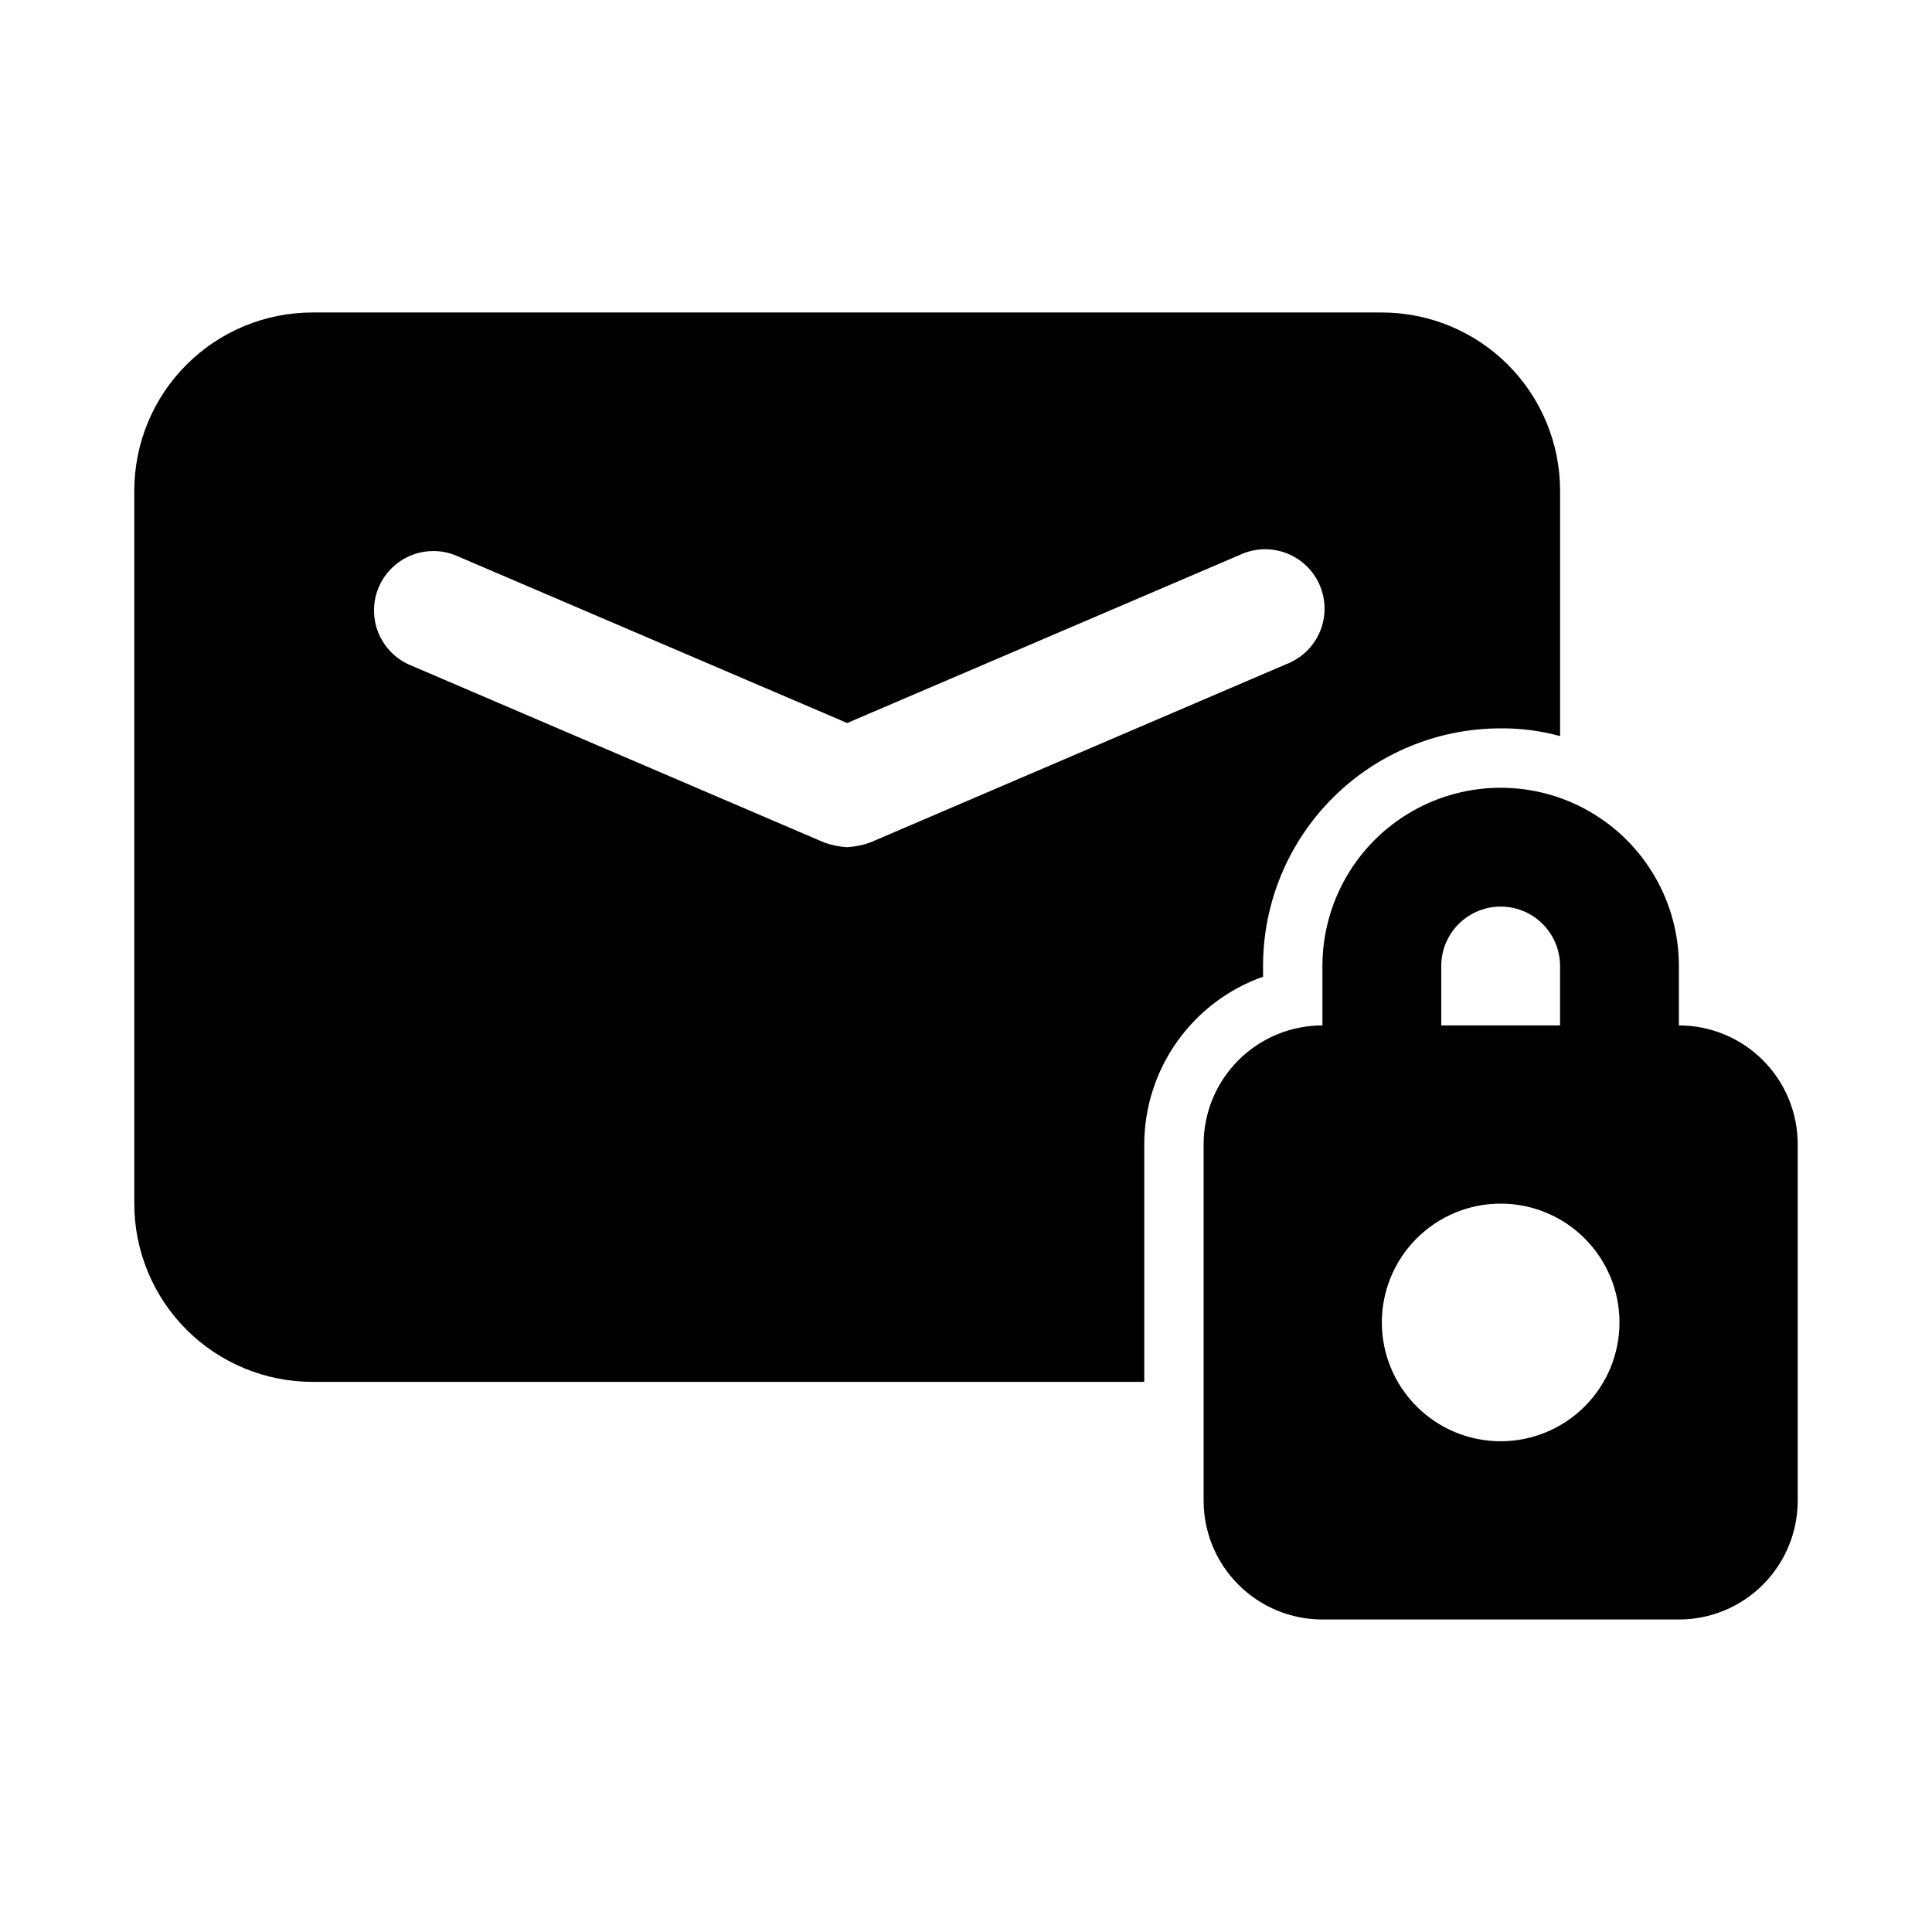
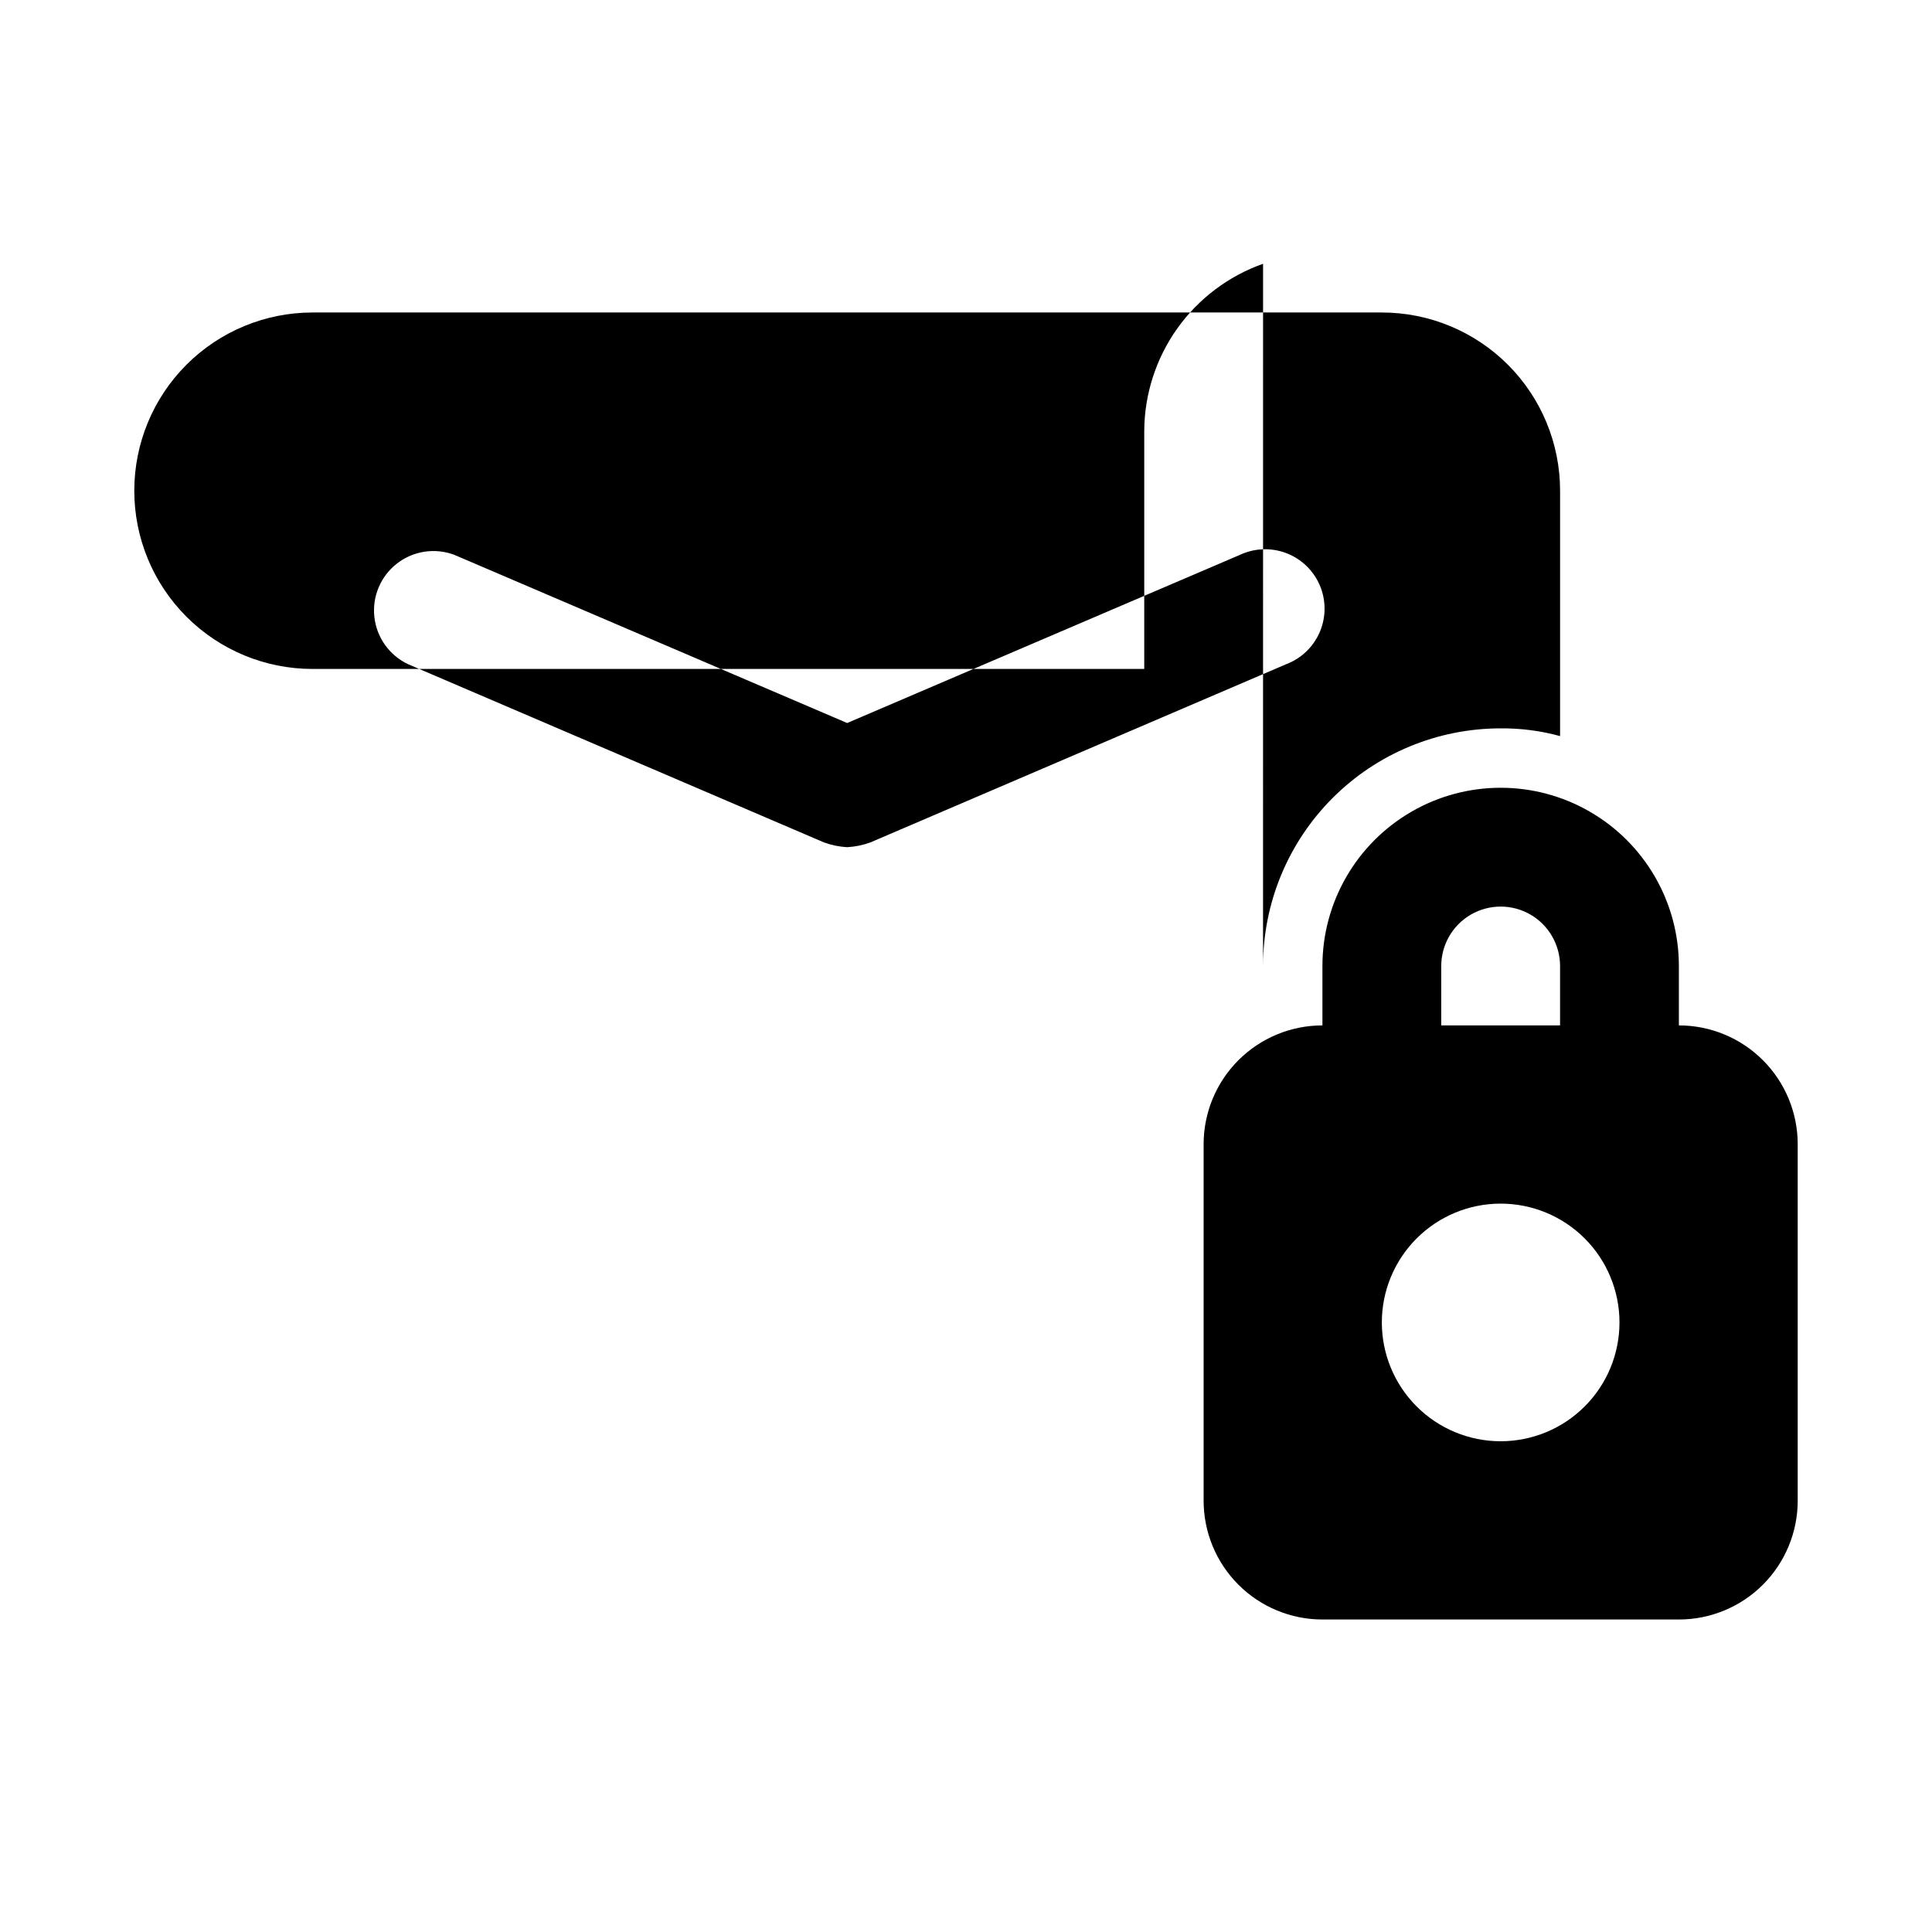
<svg xmlns="http://www.w3.org/2000/svg" fill="#000000" width="800px" height="800px" version="1.1" viewBox="144 144 512 512">
-   <path d="m478.72 400c0-16.703 6.637-32.723 18.445-44.531 11.809-11.812 27.828-18.445 44.531-18.445 5.316-0.047 10.617 0.641 15.742 2.047v-65.023c0-12.527-4.977-24.543-13.832-33.398-8.859-8.859-20.871-13.836-33.398-13.836h-283.39c-12.523 0-24.539 4.977-33.398 13.836-8.855 8.855-13.832 20.871-13.832 33.398v188.93c0 12.523 4.977 24.539 13.832 33.395 8.859 8.859 20.875 13.836 33.398 13.836h220.42v-62.977c0.027-9.746 3.07-19.242 8.707-27.191 5.637-7.949 13.594-13.957 22.781-17.207zm-104.07-32.746v-0.004c-1.973 0.723-4.043 1.148-6.141 1.262-2.098-0.113-4.168-0.539-6.141-1.262l-110.21-47.23h-0.004c-4.957-2.332-8.348-7.078-8.945-12.523-0.602-5.445 1.676-10.812 6.008-14.168 4.332-3.359 10.094-4.219 15.219-2.277l104.07 44.555 104.07-44.555c3.875-1.824 8.324-1.988 12.324-0.461 3.996 1.527 7.203 4.621 8.875 8.562 1.668 3.941 1.664 8.395-0.02 12.332-1.684 3.934-4.894 7.016-8.898 8.535zm214.27 48.488v-15.742c0-16.875-9-32.469-23.613-40.906s-32.621-8.438-47.234 0-23.617 24.031-23.617 40.906v15.742c-8.348 0-16.359 3.316-22.262 9.223-5.906 5.906-9.223 13.914-9.223 22.266v94.465c0 8.352 3.316 16.359 9.223 22.266 5.902 5.906 13.914 9.223 22.262 9.223h94.465c8.352 0 16.363-3.316 22.266-9.223 5.906-5.906 9.223-13.914 9.223-22.266v-94.465c0-8.352-3.316-16.359-9.223-22.266-5.902-5.906-13.914-9.223-22.266-9.223zm-62.977-15.742c0-5.625 3.004-10.824 7.875-13.637 4.871-2.812 10.871-2.812 15.742 0s7.871 8.012 7.871 13.637v15.742h-31.488zm15.742 125.95 0.004-0.004c-8.352 0-16.359-3.316-22.266-9.223-5.906-5.902-9.223-13.914-9.223-22.266 0-8.348 3.316-16.359 9.223-22.262 5.906-5.906 13.914-9.223 22.266-9.223 8.352 0 16.359 3.316 22.266 9.223 5.906 5.902 9.223 13.914 9.223 22.262 0 8.352-3.316 16.363-9.223 22.266-5.906 5.906-13.914 9.223-22.266 9.223z" />
+   <path d="m478.72 400c0-16.703 6.637-32.723 18.445-44.531 11.809-11.812 27.828-18.445 44.531-18.445 5.316-0.047 10.617 0.641 15.742 2.047v-65.023c0-12.527-4.977-24.543-13.832-33.398-8.859-8.859-20.871-13.836-33.398-13.836h-283.39c-12.523 0-24.539 4.977-33.398 13.836-8.855 8.855-13.832 20.871-13.832 33.398c0 12.523 4.977 24.539 13.832 33.395 8.859 8.859 20.875 13.836 33.398 13.836h220.42v-62.977c0.027-9.746 3.07-19.242 8.707-27.191 5.637-7.949 13.594-13.957 22.781-17.207zm-104.07-32.746v-0.004c-1.973 0.723-4.043 1.148-6.141 1.262-2.098-0.113-4.168-0.539-6.141-1.262l-110.21-47.23h-0.004c-4.957-2.332-8.348-7.078-8.945-12.523-0.602-5.445 1.676-10.812 6.008-14.168 4.332-3.359 10.094-4.219 15.219-2.277l104.07 44.555 104.07-44.555c3.875-1.824 8.324-1.988 12.324-0.461 3.996 1.527 7.203 4.621 8.875 8.562 1.668 3.941 1.664 8.395-0.02 12.332-1.684 3.934-4.894 7.016-8.898 8.535zm214.27 48.488v-15.742c0-16.875-9-32.469-23.613-40.906s-32.621-8.438-47.234 0-23.617 24.031-23.617 40.906v15.742c-8.348 0-16.359 3.316-22.262 9.223-5.906 5.906-9.223 13.914-9.223 22.266v94.465c0 8.352 3.316 16.359 9.223 22.266 5.902 5.906 13.914 9.223 22.262 9.223h94.465c8.352 0 16.363-3.316 22.266-9.223 5.906-5.906 9.223-13.914 9.223-22.266v-94.465c0-8.352-3.316-16.359-9.223-22.266-5.902-5.906-13.914-9.223-22.266-9.223zm-62.977-15.742c0-5.625 3.004-10.824 7.875-13.637 4.871-2.812 10.871-2.812 15.742 0s7.871 8.012 7.871 13.637v15.742h-31.488zm15.742 125.95 0.004-0.004c-8.352 0-16.359-3.316-22.266-9.223-5.906-5.902-9.223-13.914-9.223-22.266 0-8.348 3.316-16.359 9.223-22.262 5.906-5.906 13.914-9.223 22.266-9.223 8.352 0 16.359 3.316 22.266 9.223 5.906 5.902 9.223 13.914 9.223 22.262 0 8.352-3.316 16.363-9.223 22.266-5.906 5.906-13.914 9.223-22.266 9.223z" />
</svg>